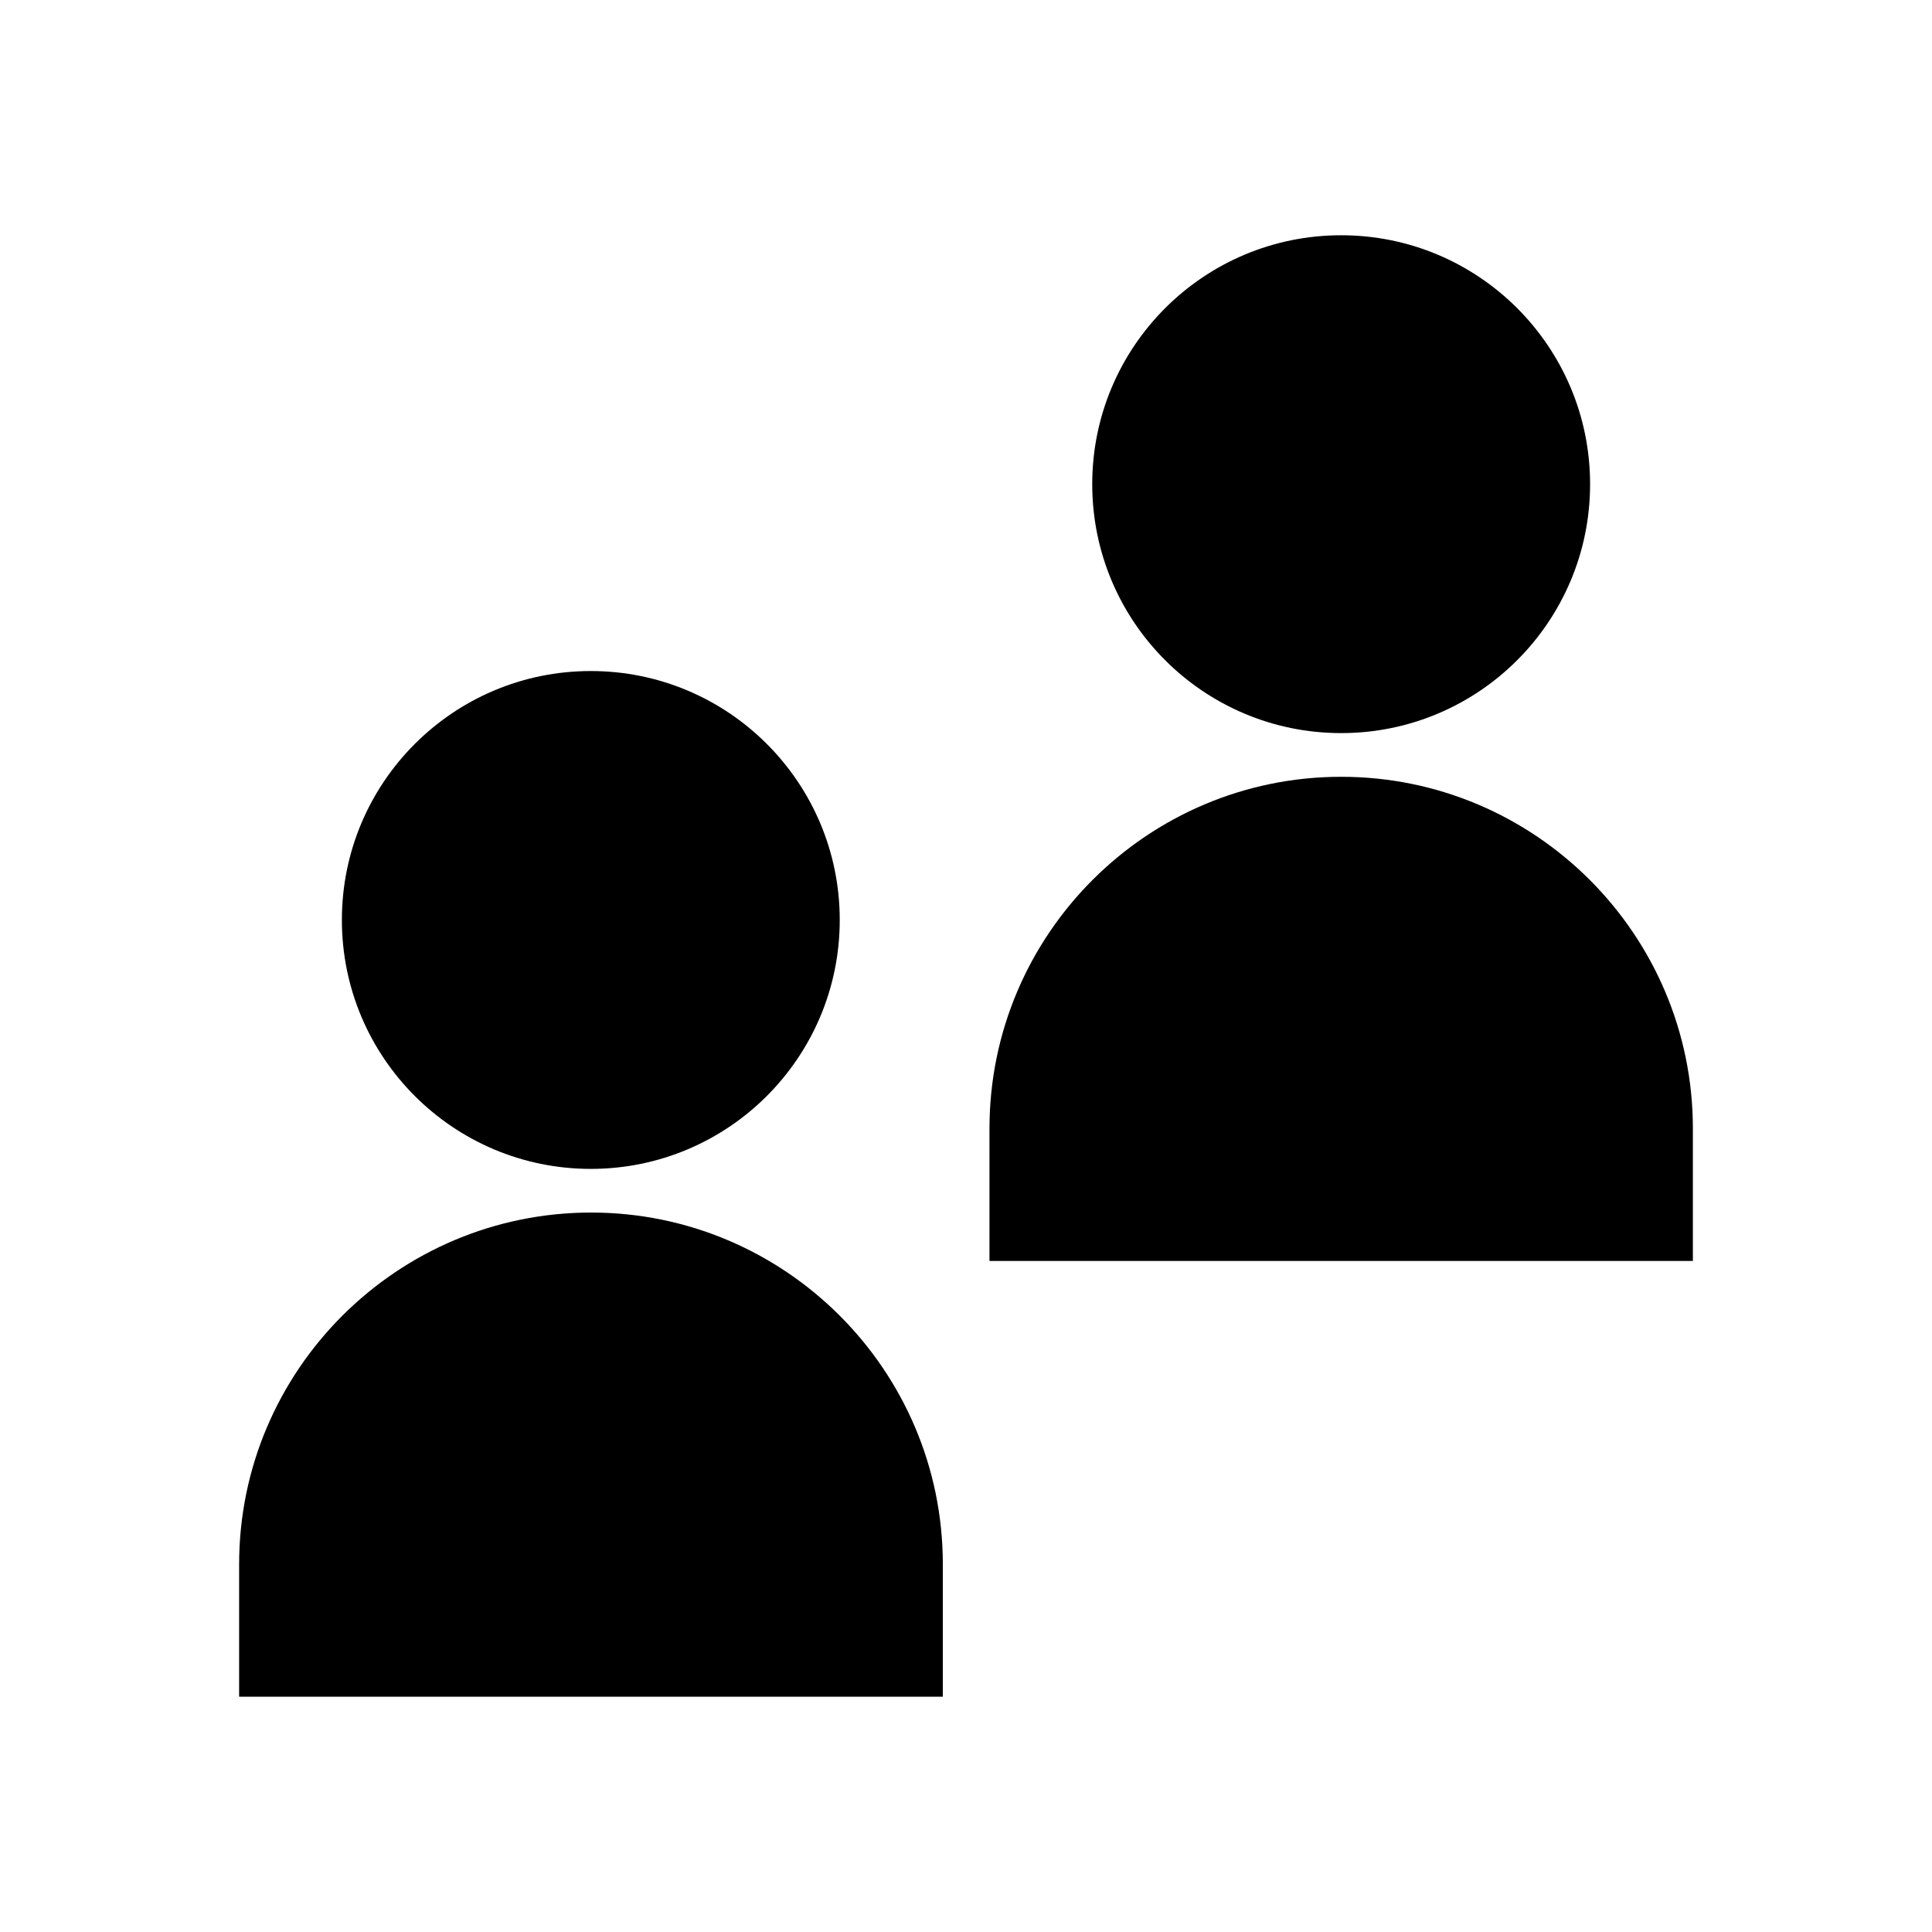
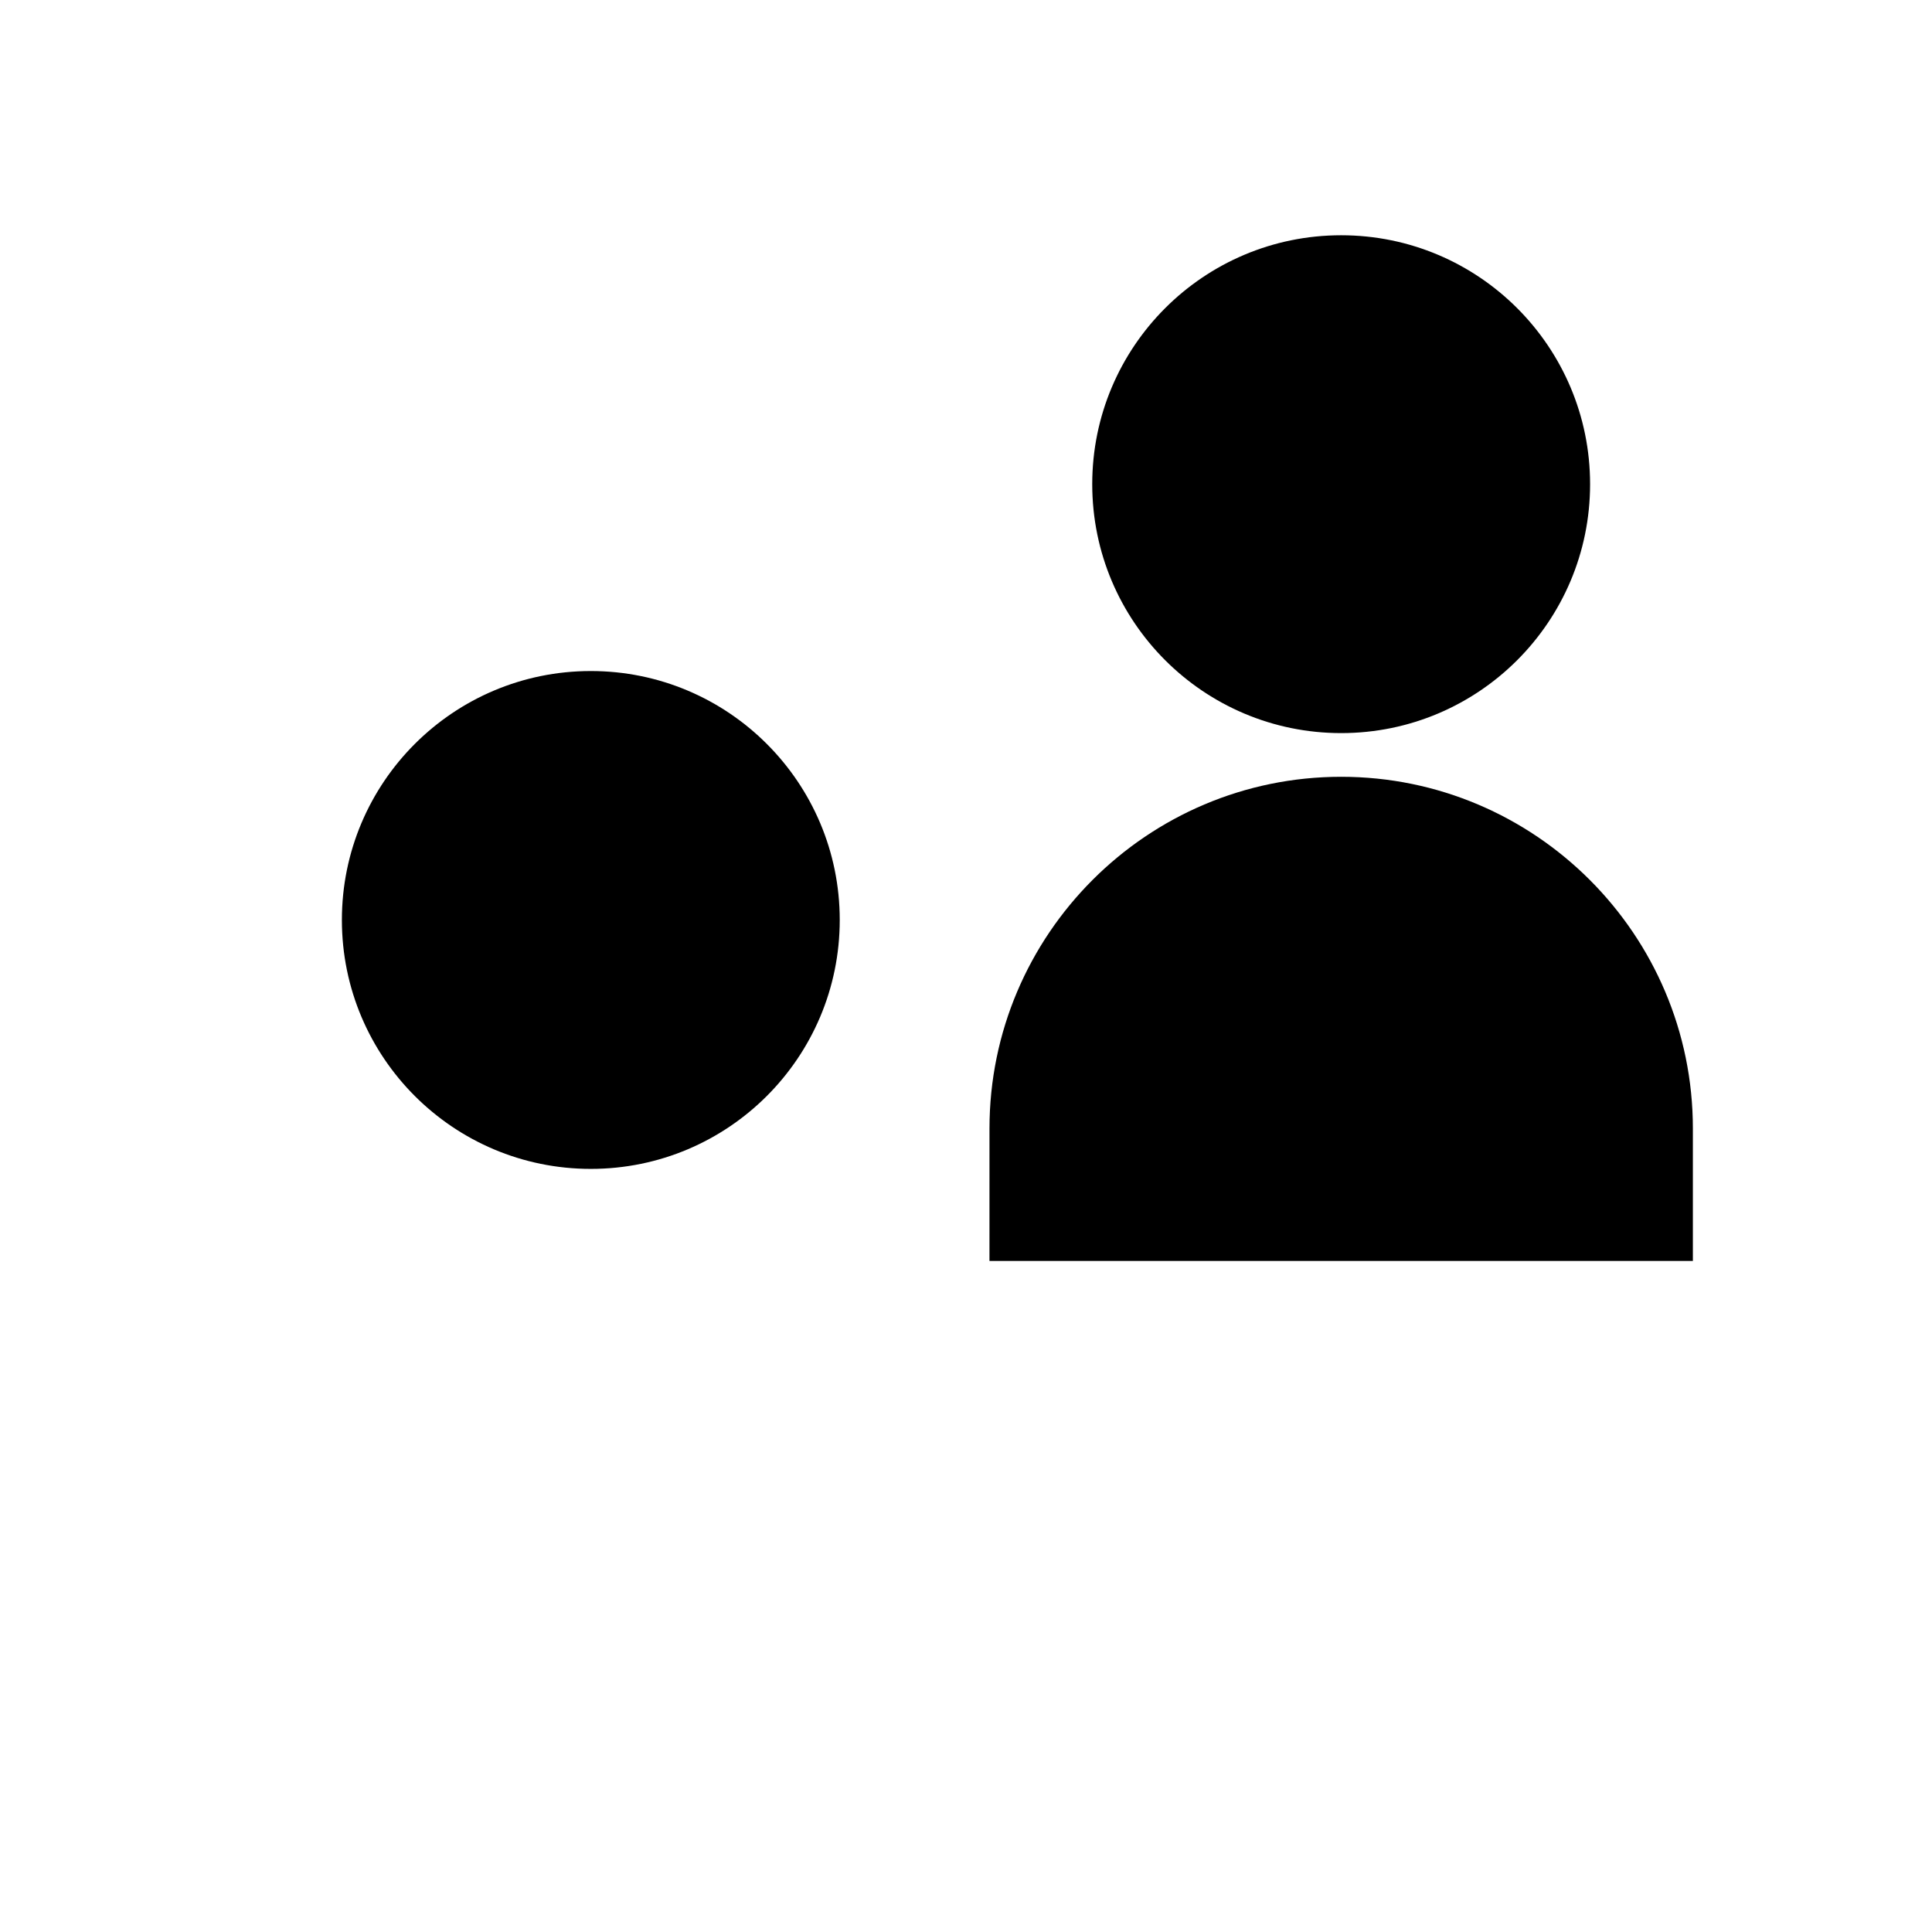
<svg xmlns="http://www.w3.org/2000/svg" fill="#000000" width="800px" height="800px" version="1.1" viewBox="144 144 512 512">
  <g>
-     <path d="m207.37 593.65h186.49v-35.109c0-51.406-41.801-93.203-93.203-93.203-51.406 0-93.285 41.801-93.285 93.207z" />
    <path d="m366.54 387.8c0 36.434-29.535 65.969-65.969 65.969-36.434 0-65.969-29.535-65.969-65.969s29.535-65.969 65.969-65.969c36.434 0 65.969 29.535 65.969 65.969" />
    <path d="m565.39 272.31c0 36.434-29.535 65.969-65.969 65.969s-65.969-29.535-65.969-65.969c0-36.43 29.535-65.965 65.969-65.965s65.969 29.535 65.969 65.965" />
    <path d="m406.14 478.17h186.49v-35.109c0-51.406-41.801-93.203-93.203-93.203-51.406 0-93.203 41.801-93.203 93.203l-0.004 35.109z" />
  </g>
</svg>